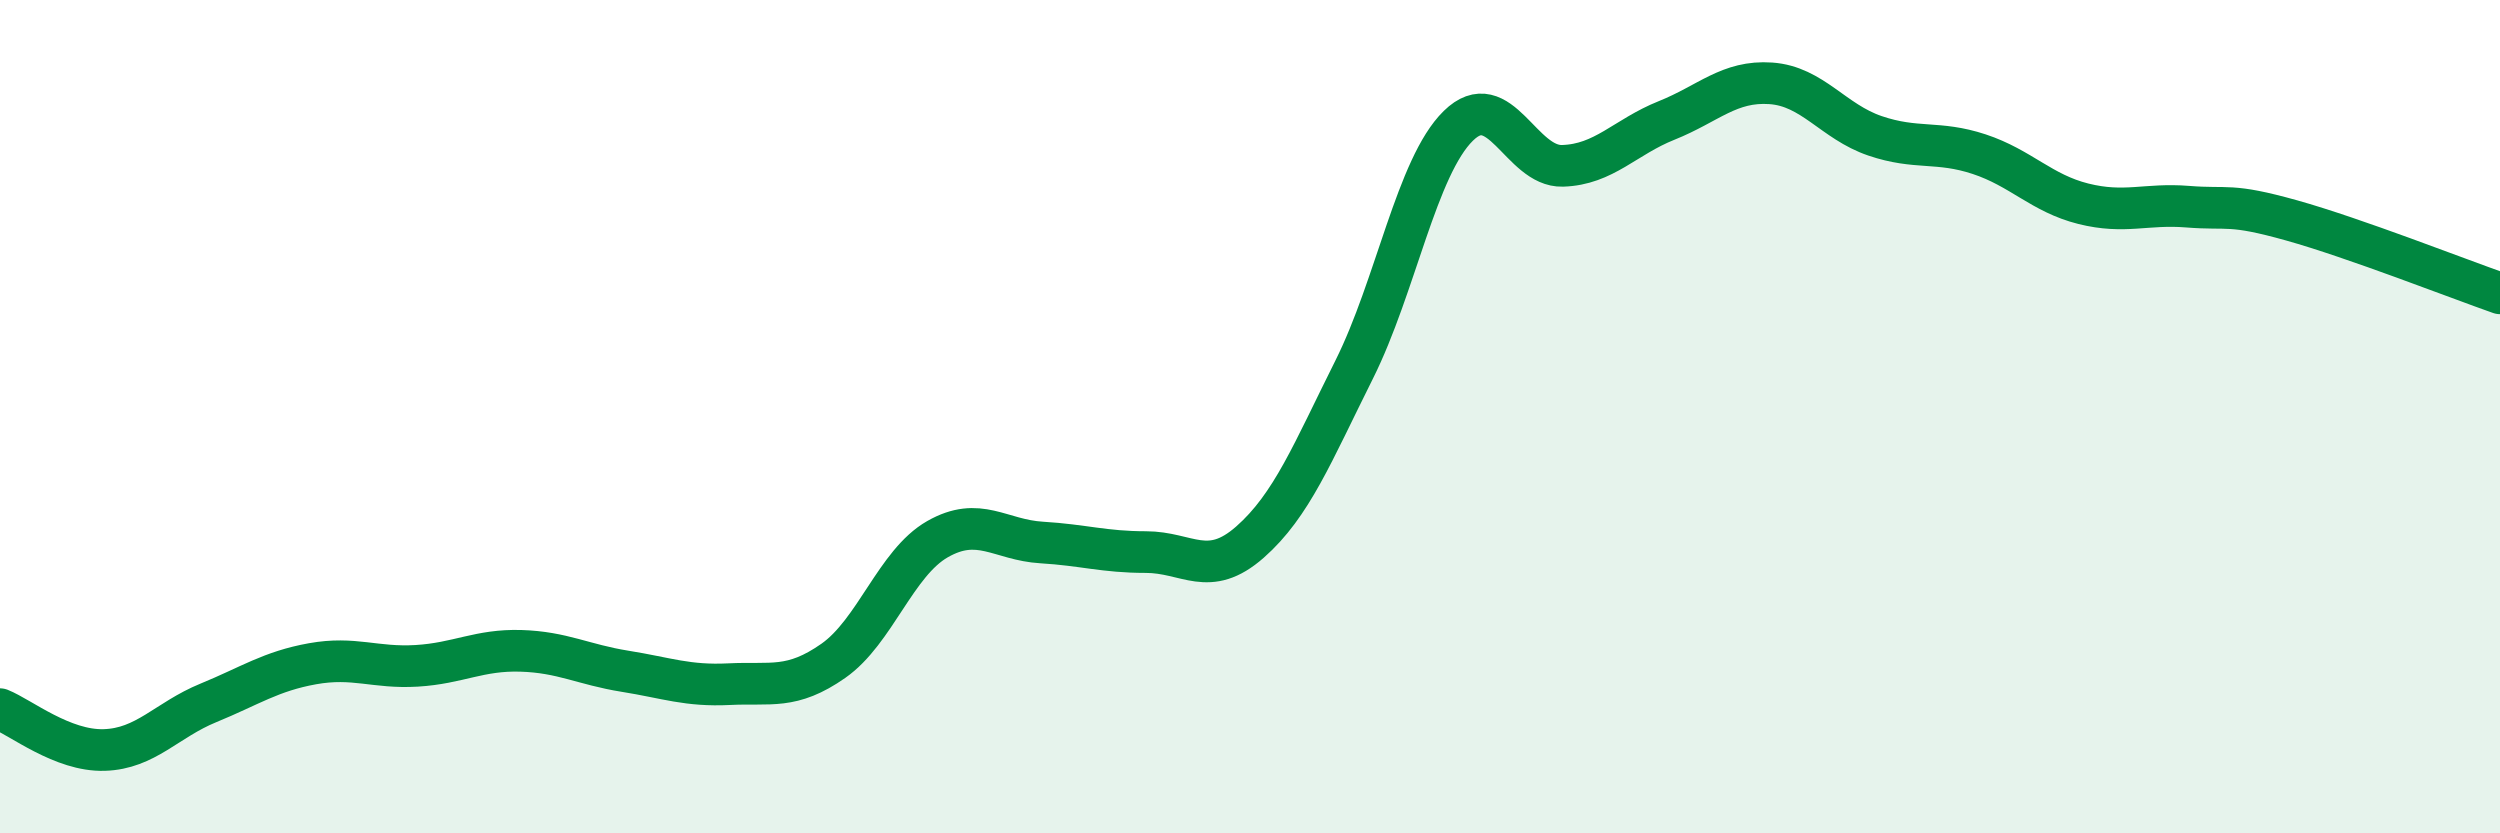
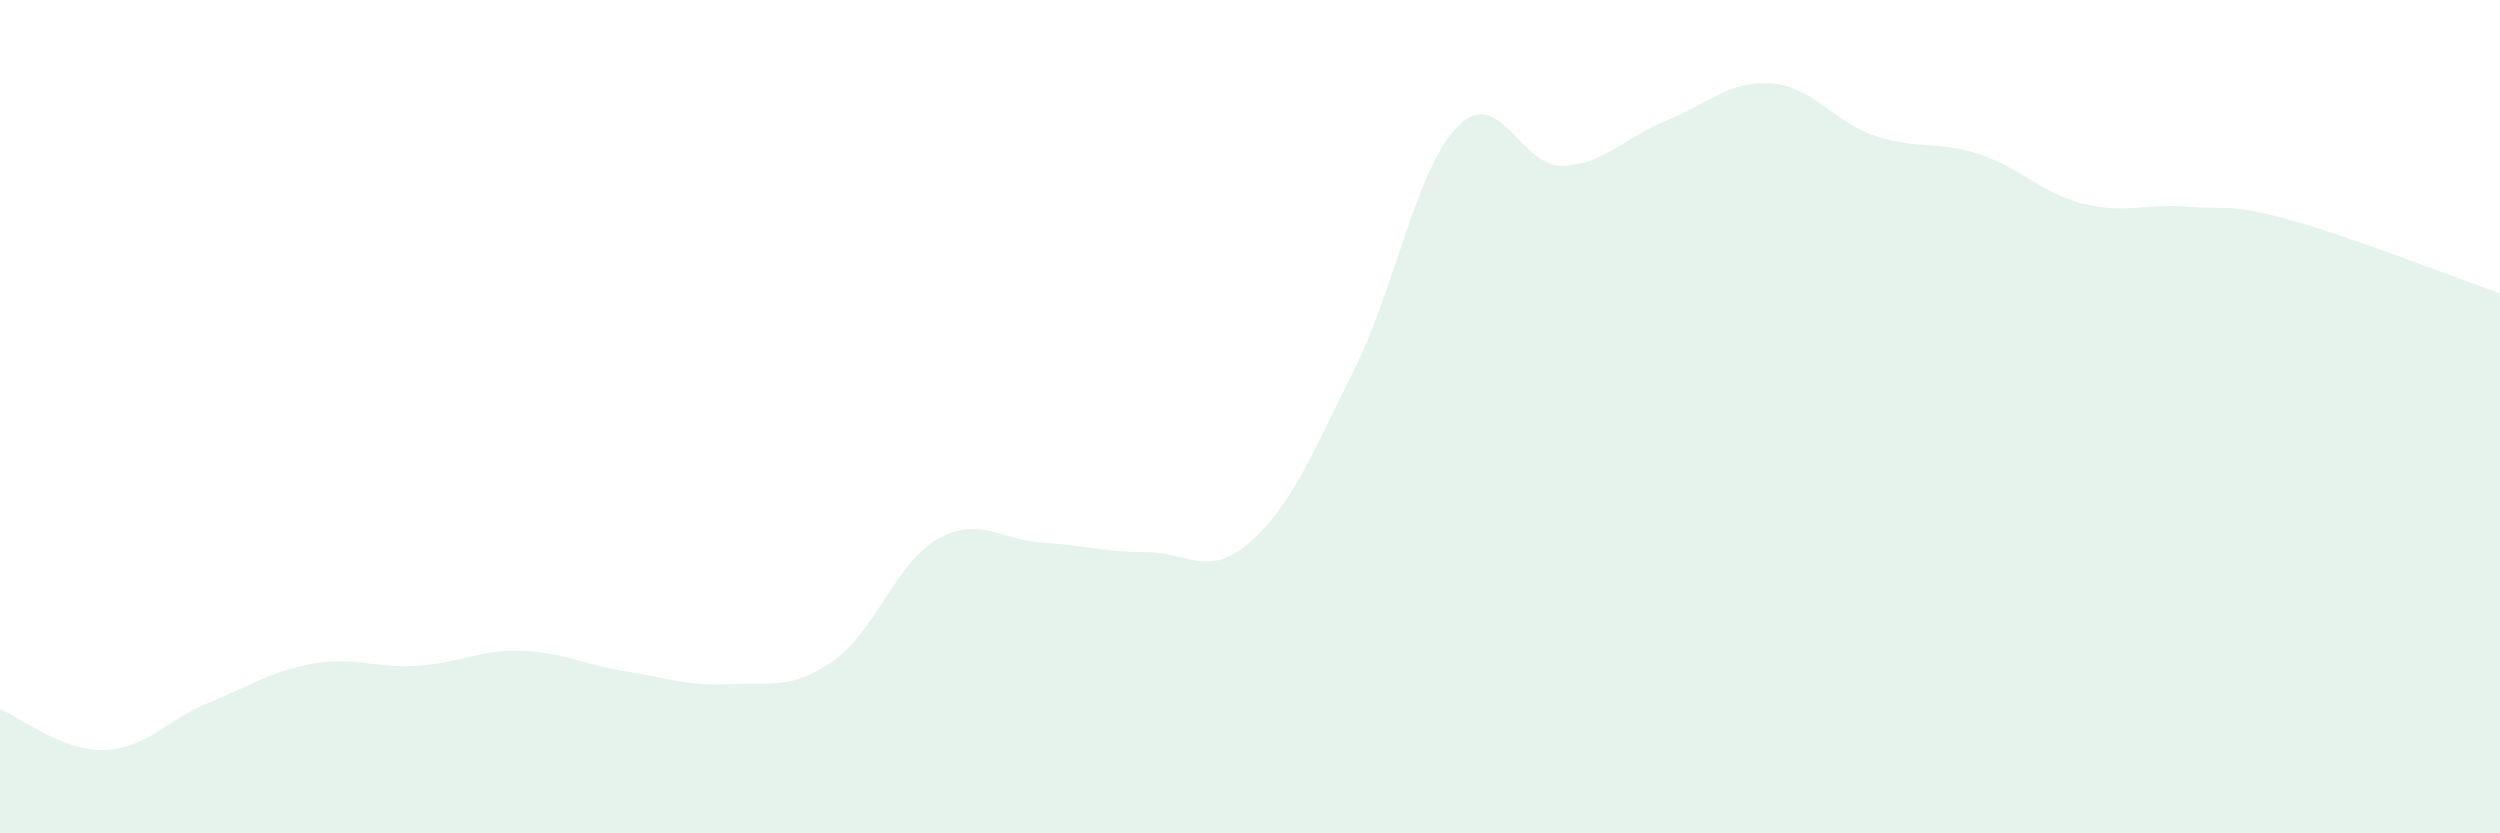
<svg xmlns="http://www.w3.org/2000/svg" width="60" height="20" viewBox="0 0 60 20">
  <path d="M 0,17.02 C 0.5,17.22 1.5,18.03 2.5,18 C 3.5,17.97 4,17.28 5,16.87 C 6,16.46 6.5,16.11 7.5,15.93 C 8.5,15.75 9,16.04 10,15.98 C 11,15.92 11.5,15.59 12.5,15.62 C 13.5,15.65 14,15.95 15,16.11 C 16,16.27 16.5,16.47 17.5,16.42 C 18.5,16.37 19,16.56 20,15.86 C 21,15.16 21.5,13.51 22.5,12.94 C 23.5,12.37 24,12.96 25,13.02 C 26,13.08 26.5,13.25 27.5,13.25 C 28.5,13.25 29,13.89 30,13.01 C 31,12.13 31.5,10.87 32.5,8.87 C 33.5,6.87 34,4 35,3.02 C 36,2.04 36.5,4.01 37.5,3.98 C 38.5,3.95 39,3.29 40,2.89 C 41,2.49 41.5,1.93 42.5,2 C 43.5,2.07 44,2.92 45,3.26 C 46,3.6 46.5,3.37 47.5,3.7 C 48.5,4.03 49,4.64 50,4.89 C 51,5.14 51.5,4.88 52.5,4.96 C 53.5,5.04 53.5,4.87 55,5.29 C 56.5,5.71 59,6.69 60,7.04L60 20L0 20Z" fill="#008740" opacity="0.1" stroke-linecap="round" stroke-linejoin="round" />
-   <path d="M 0,17.02 C 0.5,17.22 1.5,18.03 2.5,18 C 3.5,17.97 4,17.28 5,16.87 C 6,16.46 6.5,16.11 7.5,15.93 C 8.5,15.75 9,16.04 10,15.98 C 11,15.92 11.5,15.59 12.5,15.62 C 13.5,15.65 14,15.95 15,16.11 C 16,16.27 16.5,16.47 17.5,16.42 C 18.5,16.37 19,16.56 20,15.86 C 21,15.16 21.5,13.51 22.5,12.94 C 23.5,12.37 24,12.96 25,13.02 C 26,13.08 26.5,13.25 27.5,13.25 C 28.5,13.25 29,13.89 30,13.01 C 31,12.13 31.5,10.87 32.5,8.87 C 33.5,6.87 34,4 35,3.02 C 36,2.04 36.5,4.01 37.5,3.98 C 38.5,3.95 39,3.29 40,2.89 C 41,2.49 41.5,1.93 42.5,2 C 43.5,2.07 44,2.92 45,3.26 C 46,3.6 46.5,3.37 47.5,3.7 C 48.5,4.03 49,4.64 50,4.89 C 51,5.14 51.5,4.88 52.5,4.96 C 53.5,5.04 53.5,4.87 55,5.29 C 56.5,5.71 59,6.69 60,7.04" stroke="#008740" stroke-width="1" fill="none" stroke-linecap="round" stroke-linejoin="round" />
</svg>